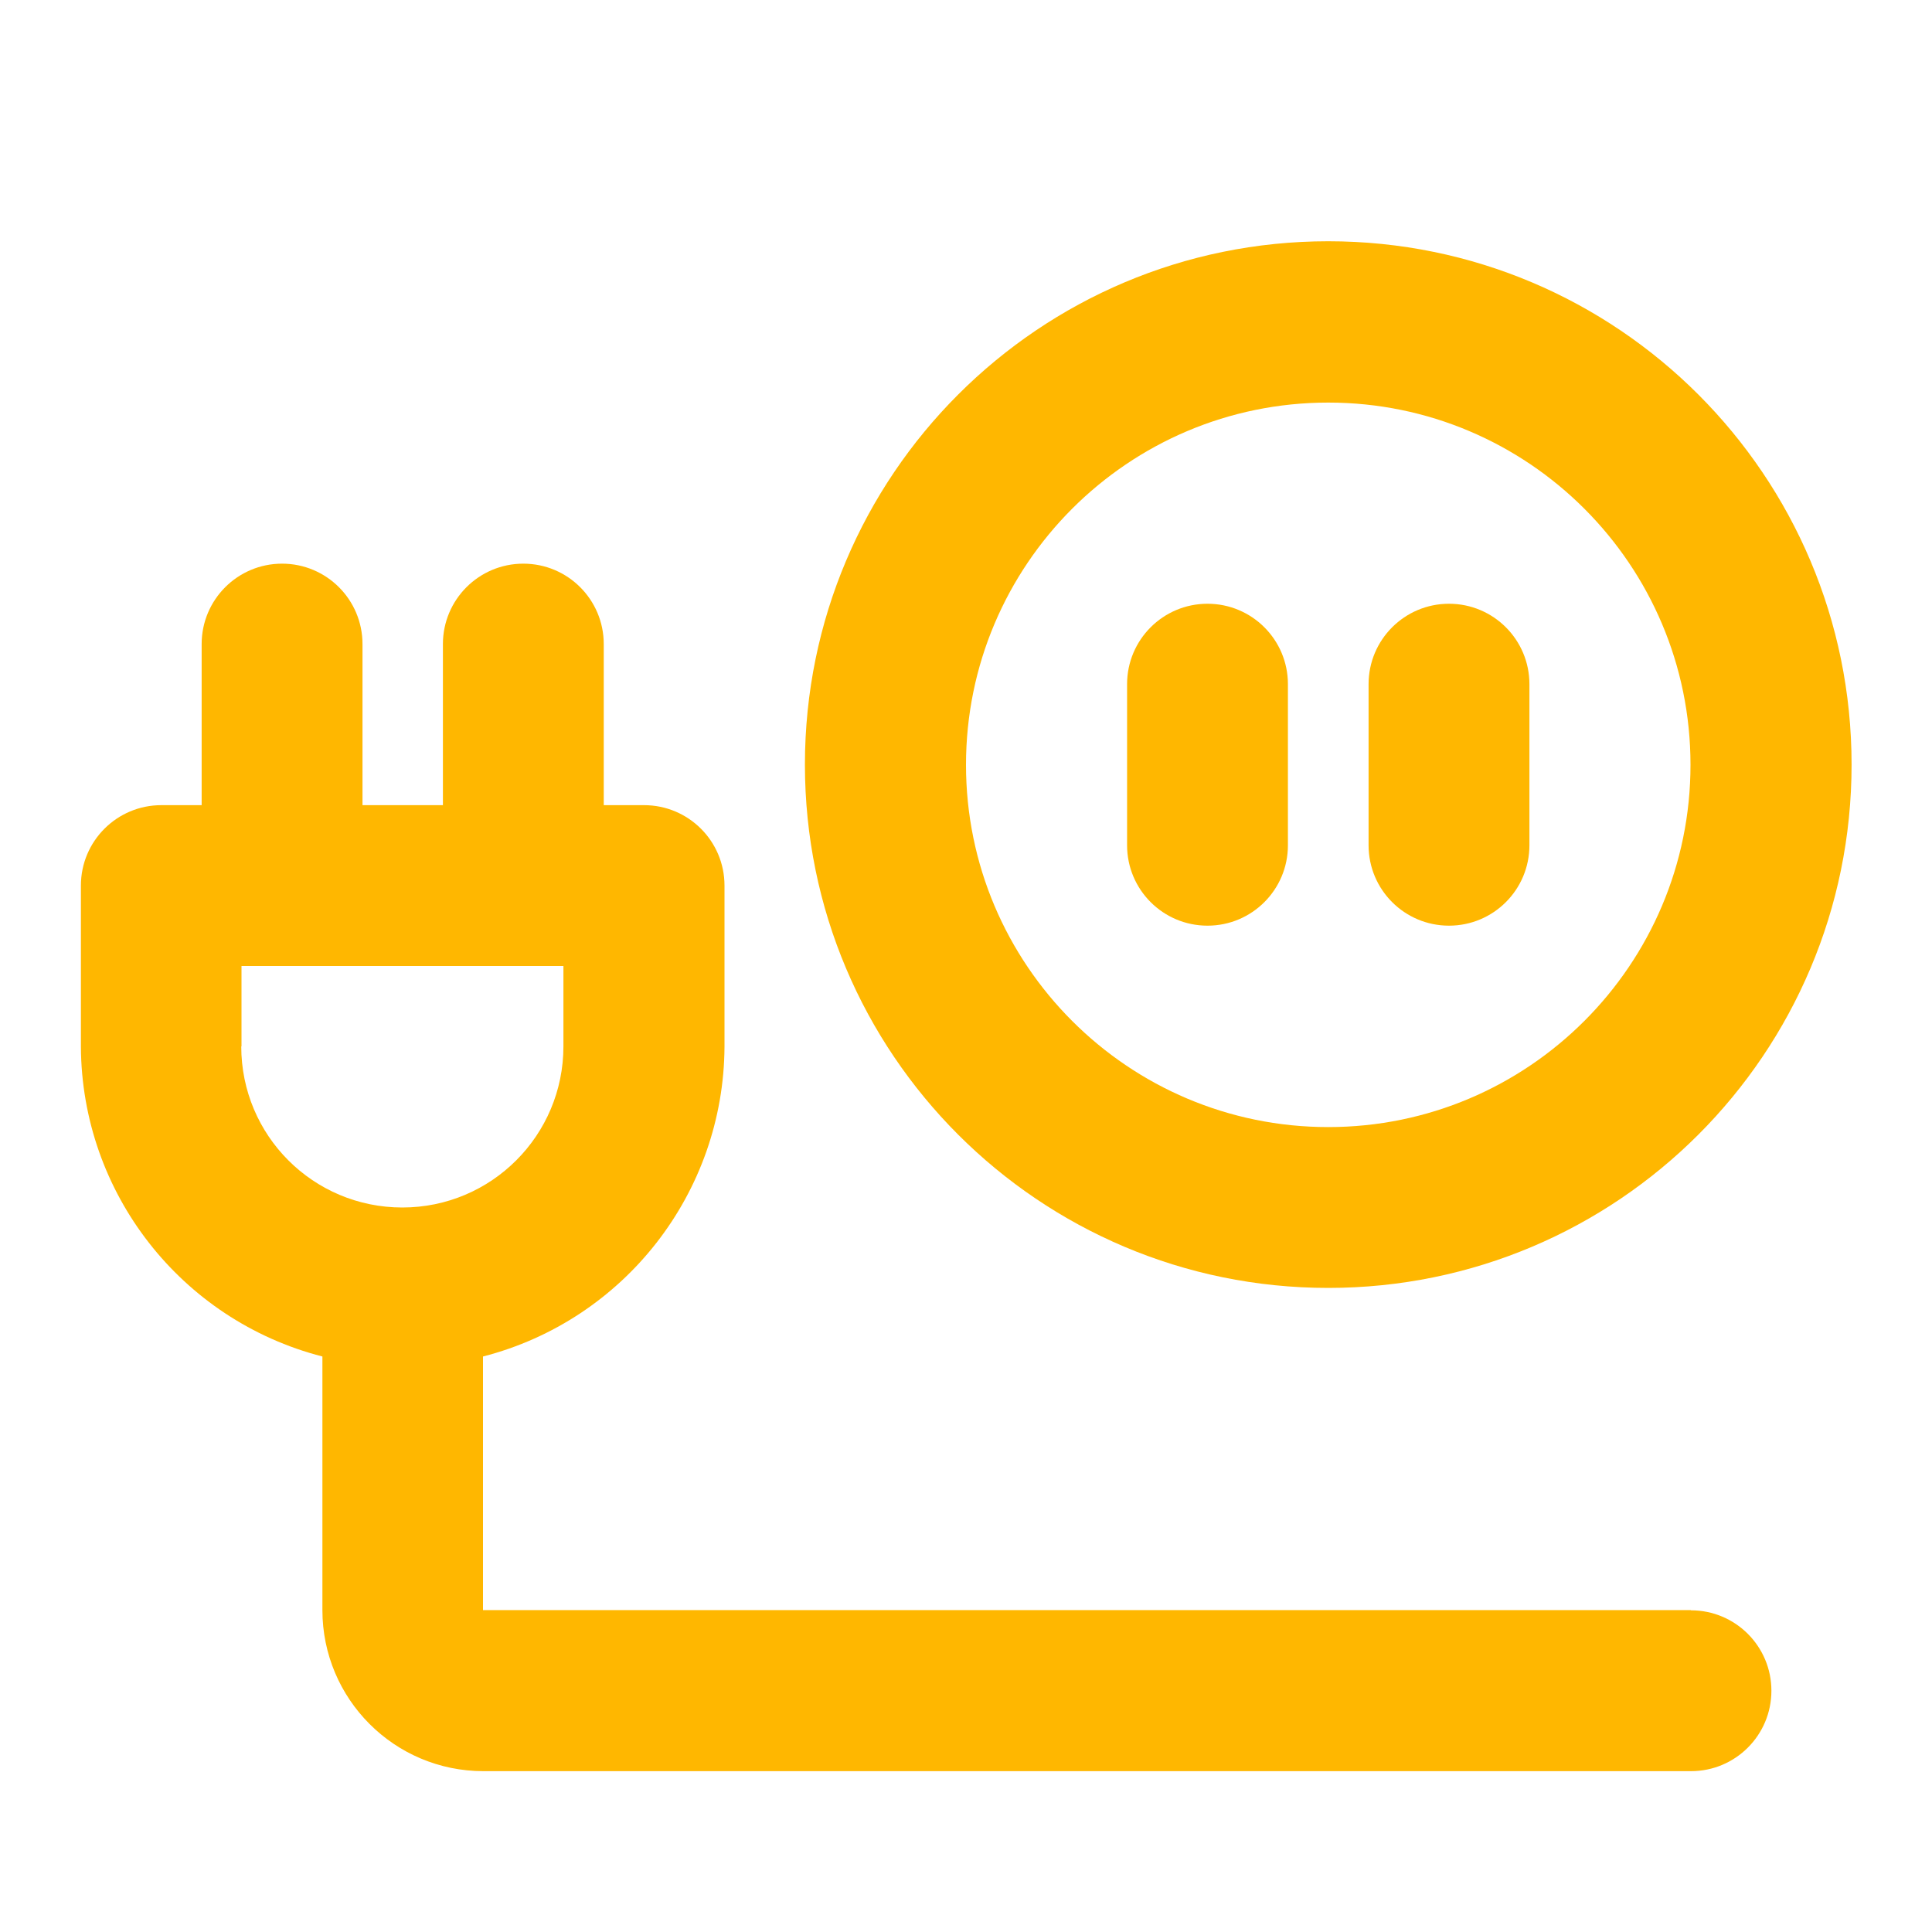
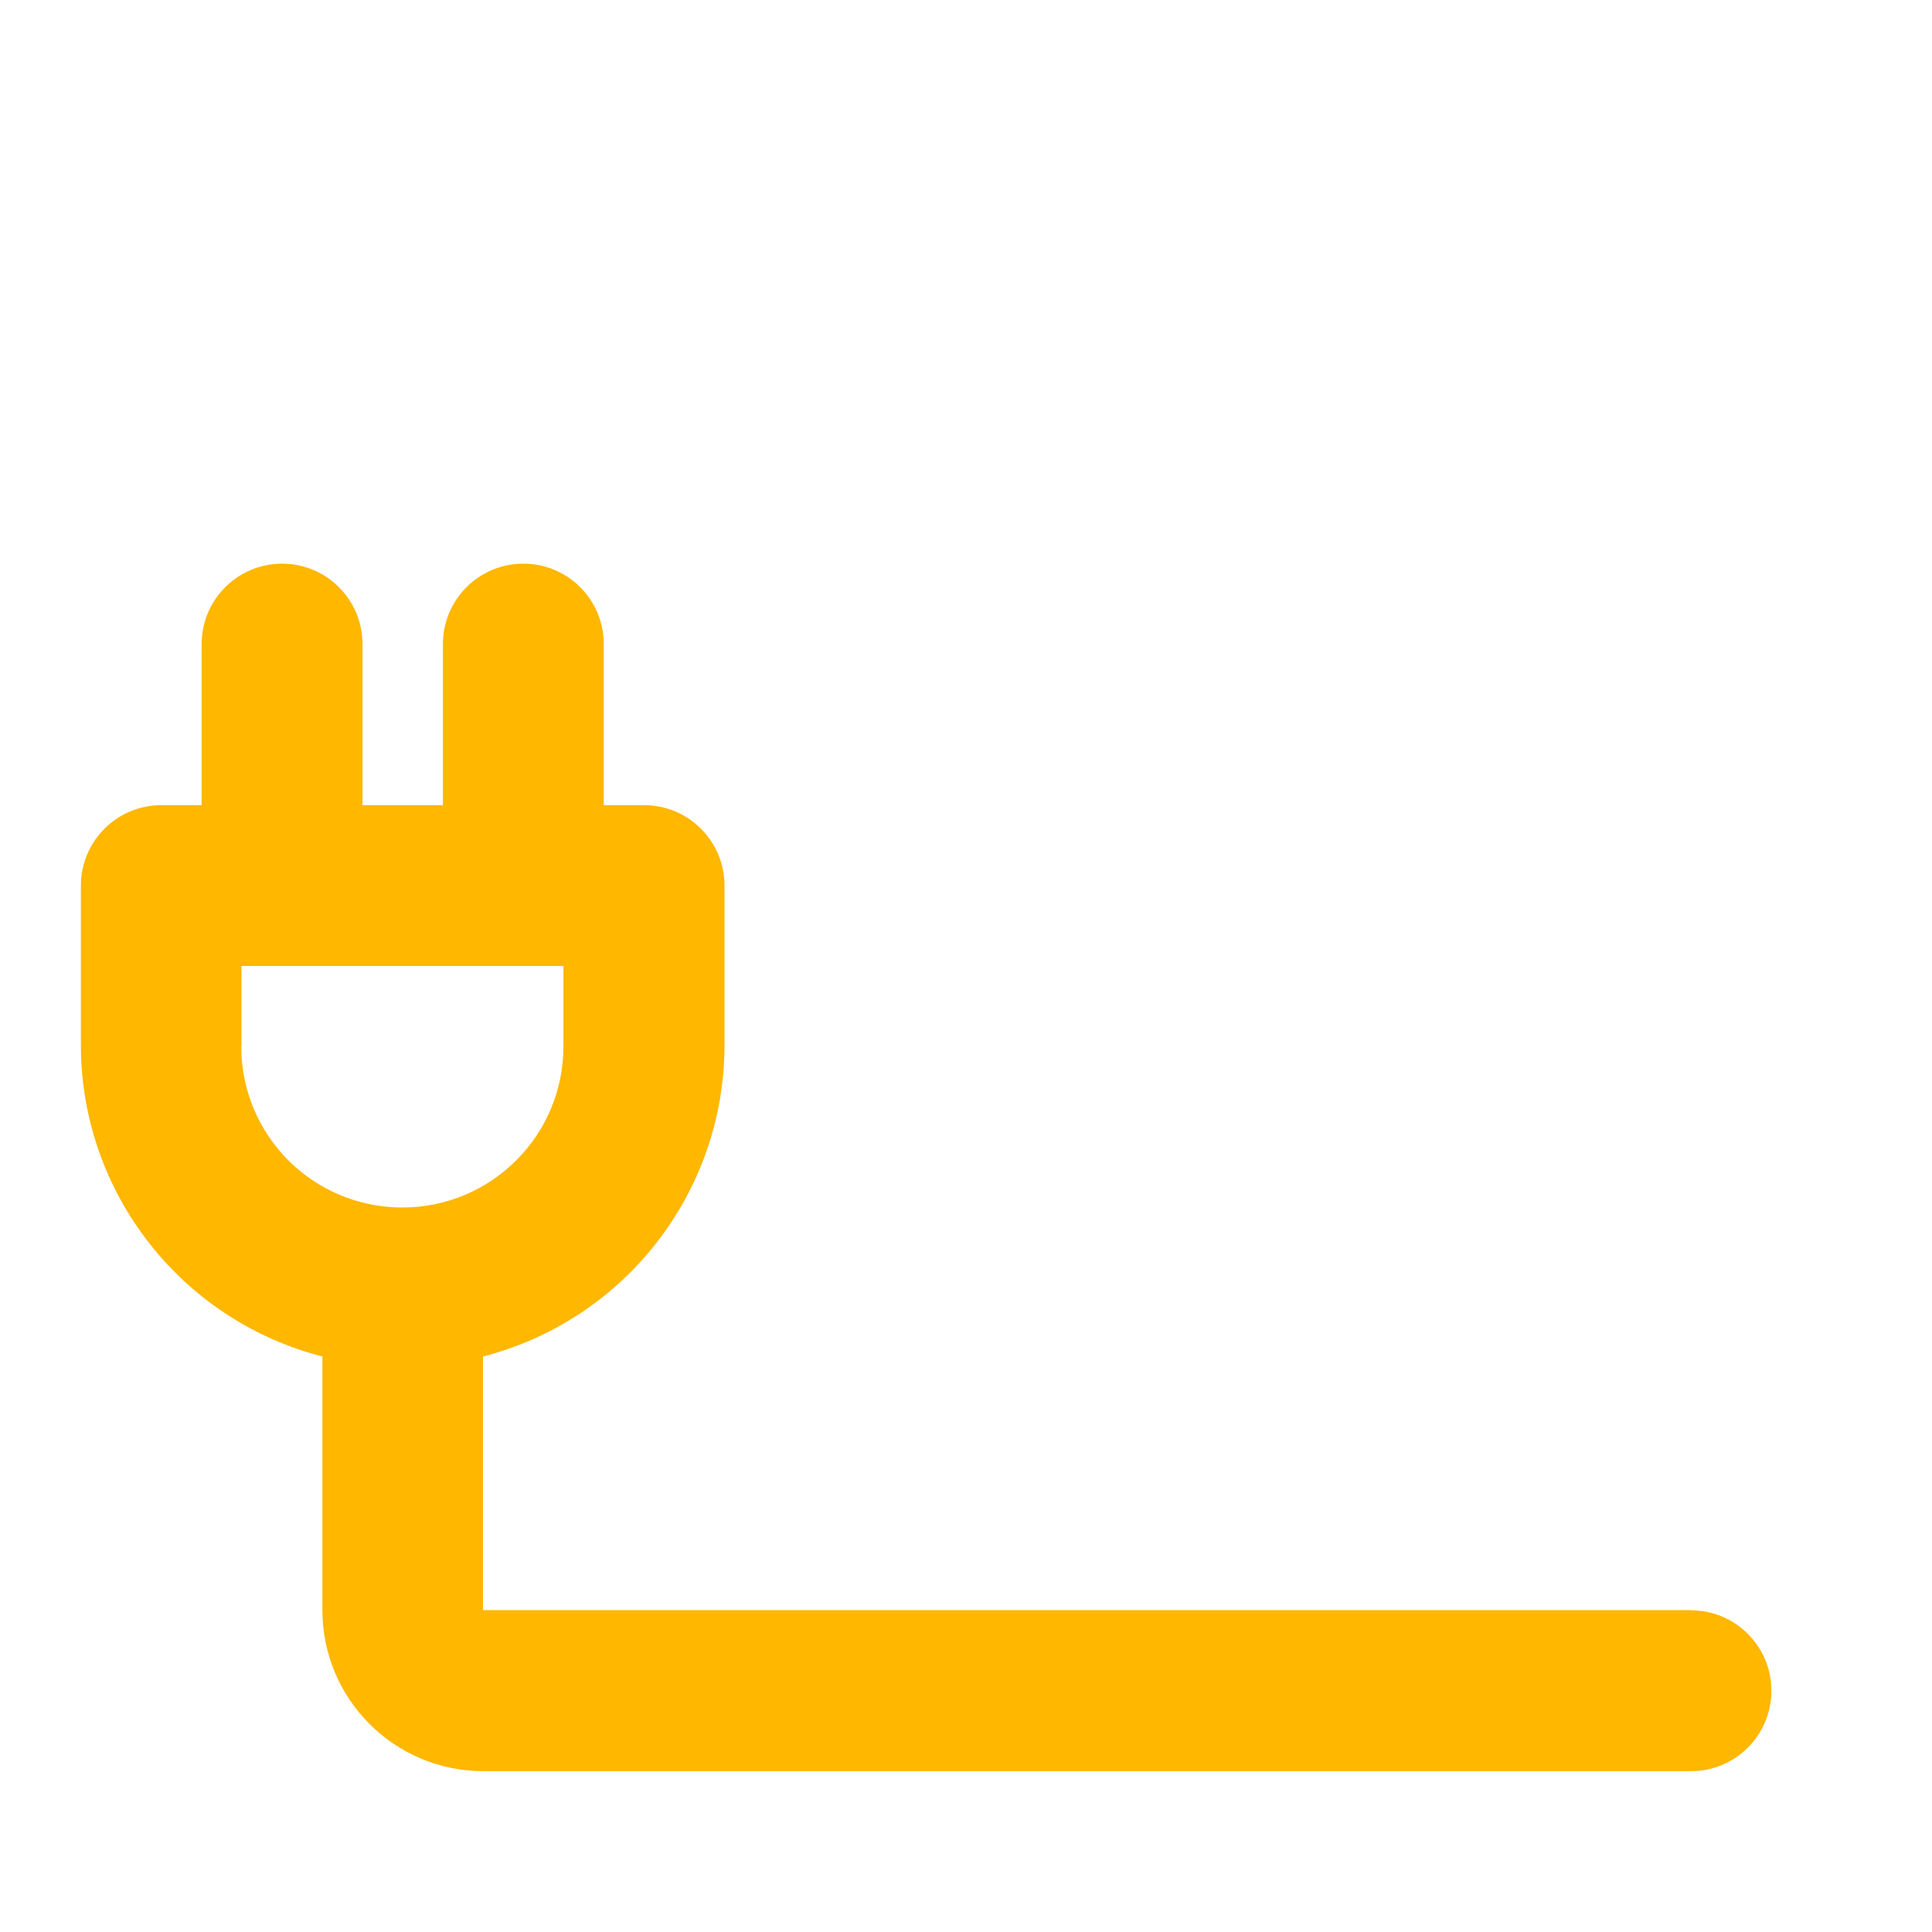
<svg xmlns="http://www.w3.org/2000/svg" id="Layer_1" data-name="Layer 1" width="800" height="800" version="1.1" viewBox="0 0 800 800">
  <defs>
    <style>
      .cls-1 {
        fill: none;
      }

      .cls-1, .cls-2 {
        stroke-width: 0px;
      }

      .cls-2 {
        fill: #ffb700;
      }
    </style>
  </defs>
  <g id="Layer_2" data-name="Layer 2">
    <g id="invisible_box" data-name="invisible box">
      <rect class="cls-1" width="800" height="800" />
    </g>
    <g id="Layer_6" data-name="Layer 6">
      <g>
-         <path class="cls-2" d="M550,533.3c119.7,0,216.7-97,216.7-216.7s-97-216.7-216.7-216.7-216.7,97-216.7,216.7,97,216.7,216.7,216.7ZM550,166.7c82.8,0,150,67.2,150,150s-67.2,150-150,150-150-67.2-150-150,67.2-150,150-150Z" />
-         <path class="cls-2" d="M600,383.3c18.4,0,33.3-14.9,33.3-33.3v-66.7c0-18.4-14.9-33.3-33.3-33.3s-33.3,14.9-33.3,33.3v66.7c0,18.4,14.9,33.3,33.3,33.3Z" />
-         <path class="cls-2" d="M500,383.3c18.4,0,33.3-14.9,33.3-33.3v-66.7c0-18.4-14.9-33.3-33.3-33.3s-33.3,14.9-33.3,33.3v66.7c0,18.4,14.9,33.3,33.3,33.3Z" />
        <path class="cls-2" d="M700,666.7H200v-105c58.6-15.1,99.7-67.8,100-128.3v-66.7c0-18.4-14.9-33.3-33.3-33.3h-16.7v-66.7c0-18.4-14.9-33.3-33.3-33.3s-33.3,14.9-33.3,33.3v66.7h-33.3v-66.7c0-18.4-14.9-33.3-33.3-33.3s-33.3,14.9-33.3,33.3v66.7h-16.7c-18.4,0-33.3,14.9-33.3,33.3v66.7c.3,60.5,41.4,113.2,100,128.3v105c0,36.8,29.8,66.7,66.7,66.7h500c18.4,0,33.3-14.9,33.3-33.3s-14.9-33.3-33.3-33.3ZM100,433.3v-33.3h133.3v33.3c0,36.8-29.8,66.7-66.7,66.7s-66.7-29.8-66.7-66.7Z" />
      </g>
    </g>
  </g>
</svg>